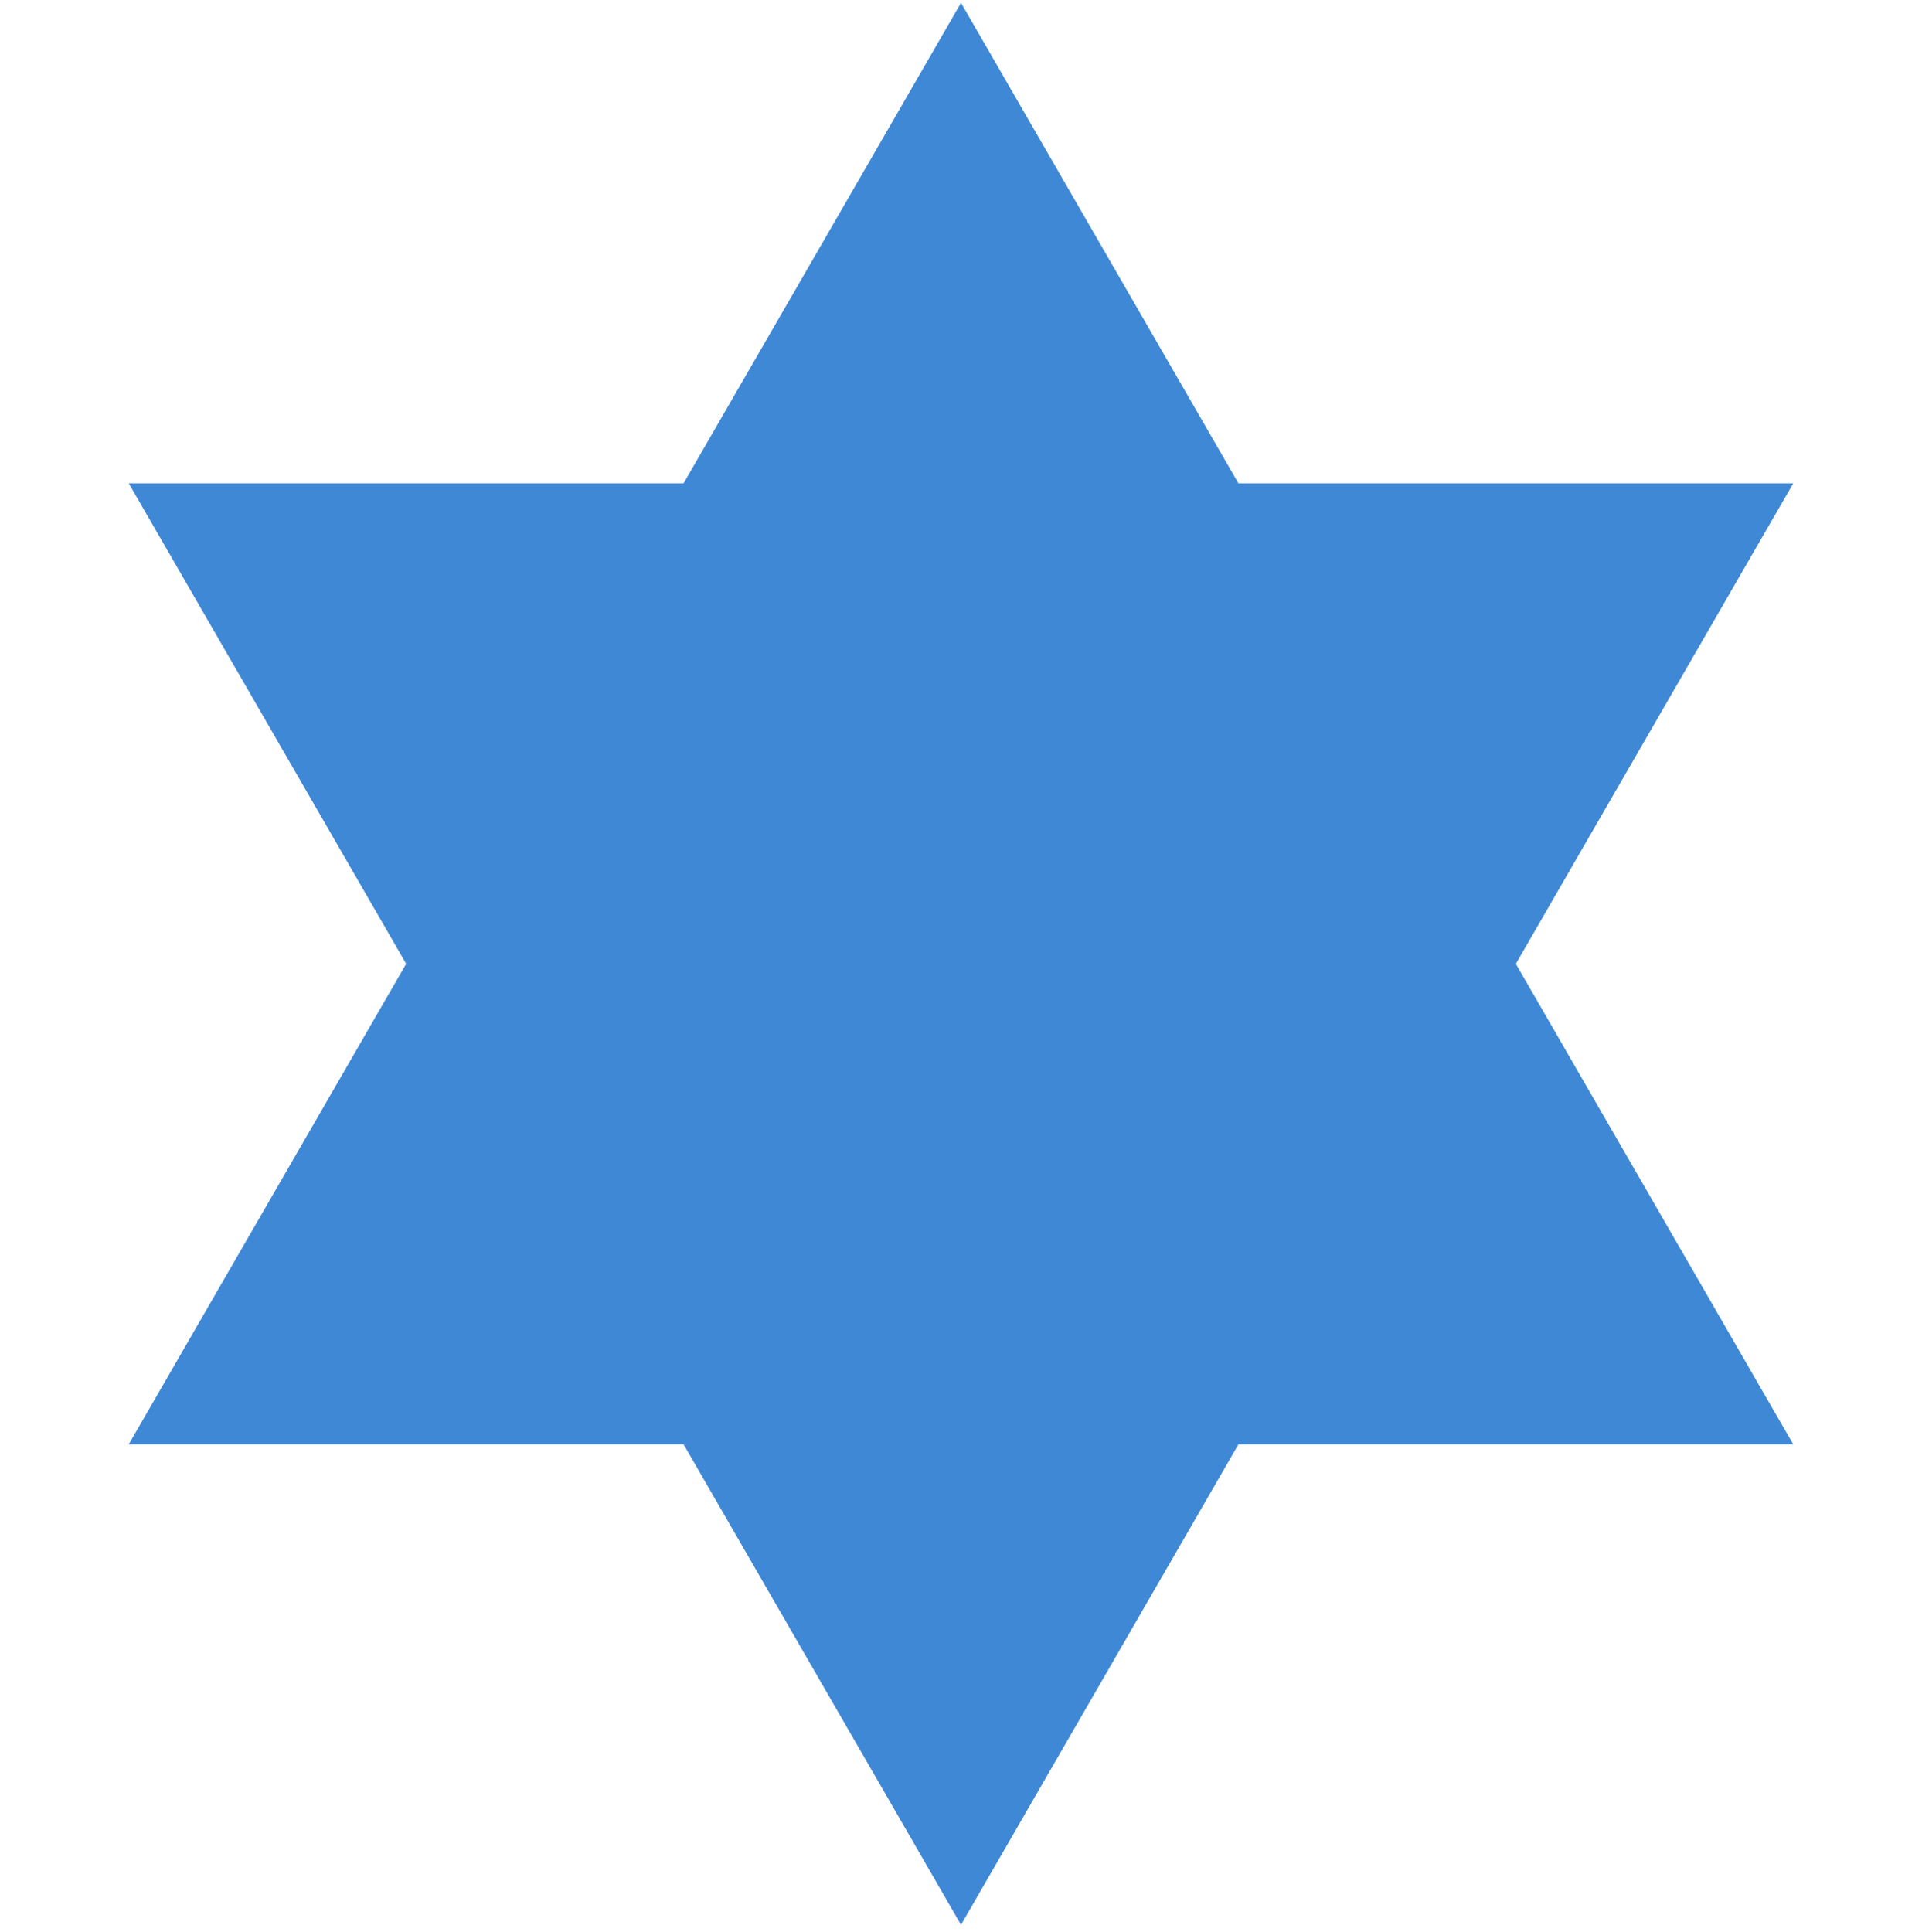
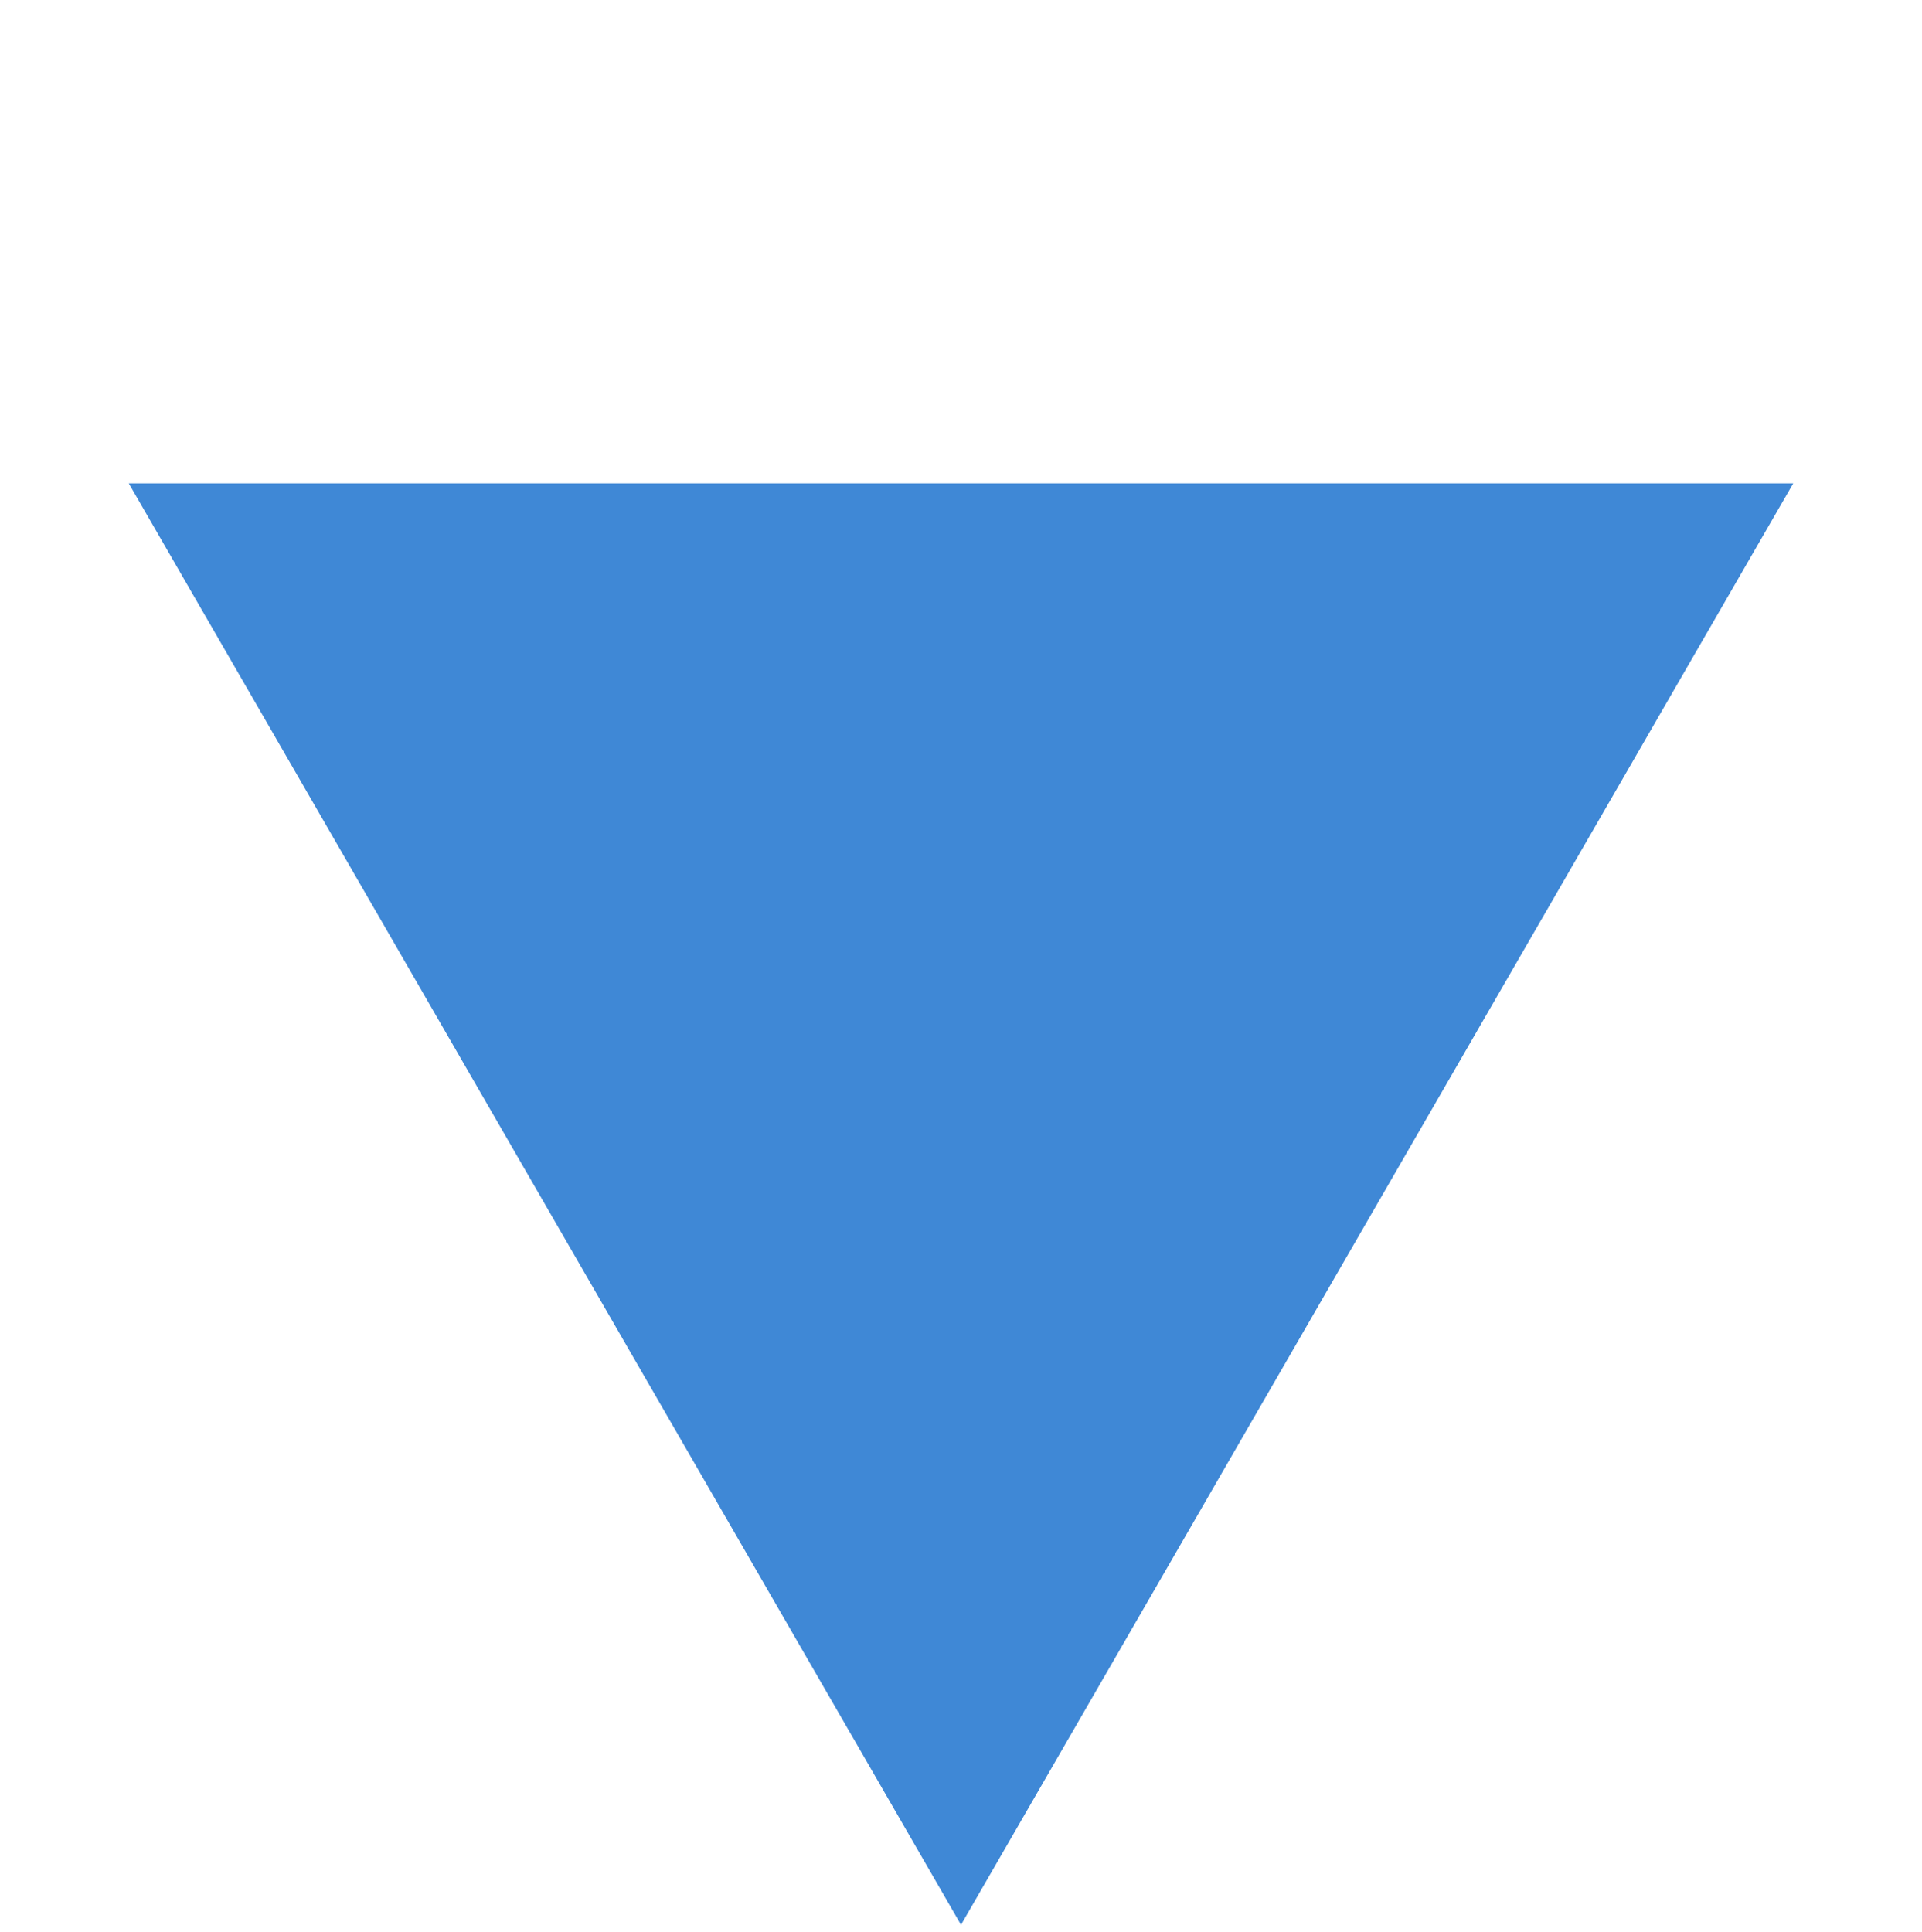
<svg xmlns="http://www.w3.org/2000/svg" width="196" height="197" viewBox="0 0 196 197" fill="none">
-   <path d="M98 0.289L182.87 147.289H13.13L98 0.289Z" fill="#3F88D6" />
  <path d="M98 196.289L13.13 49.289L182.871 49.289L98 196.289Z" fill="#3F88D6" />
</svg>